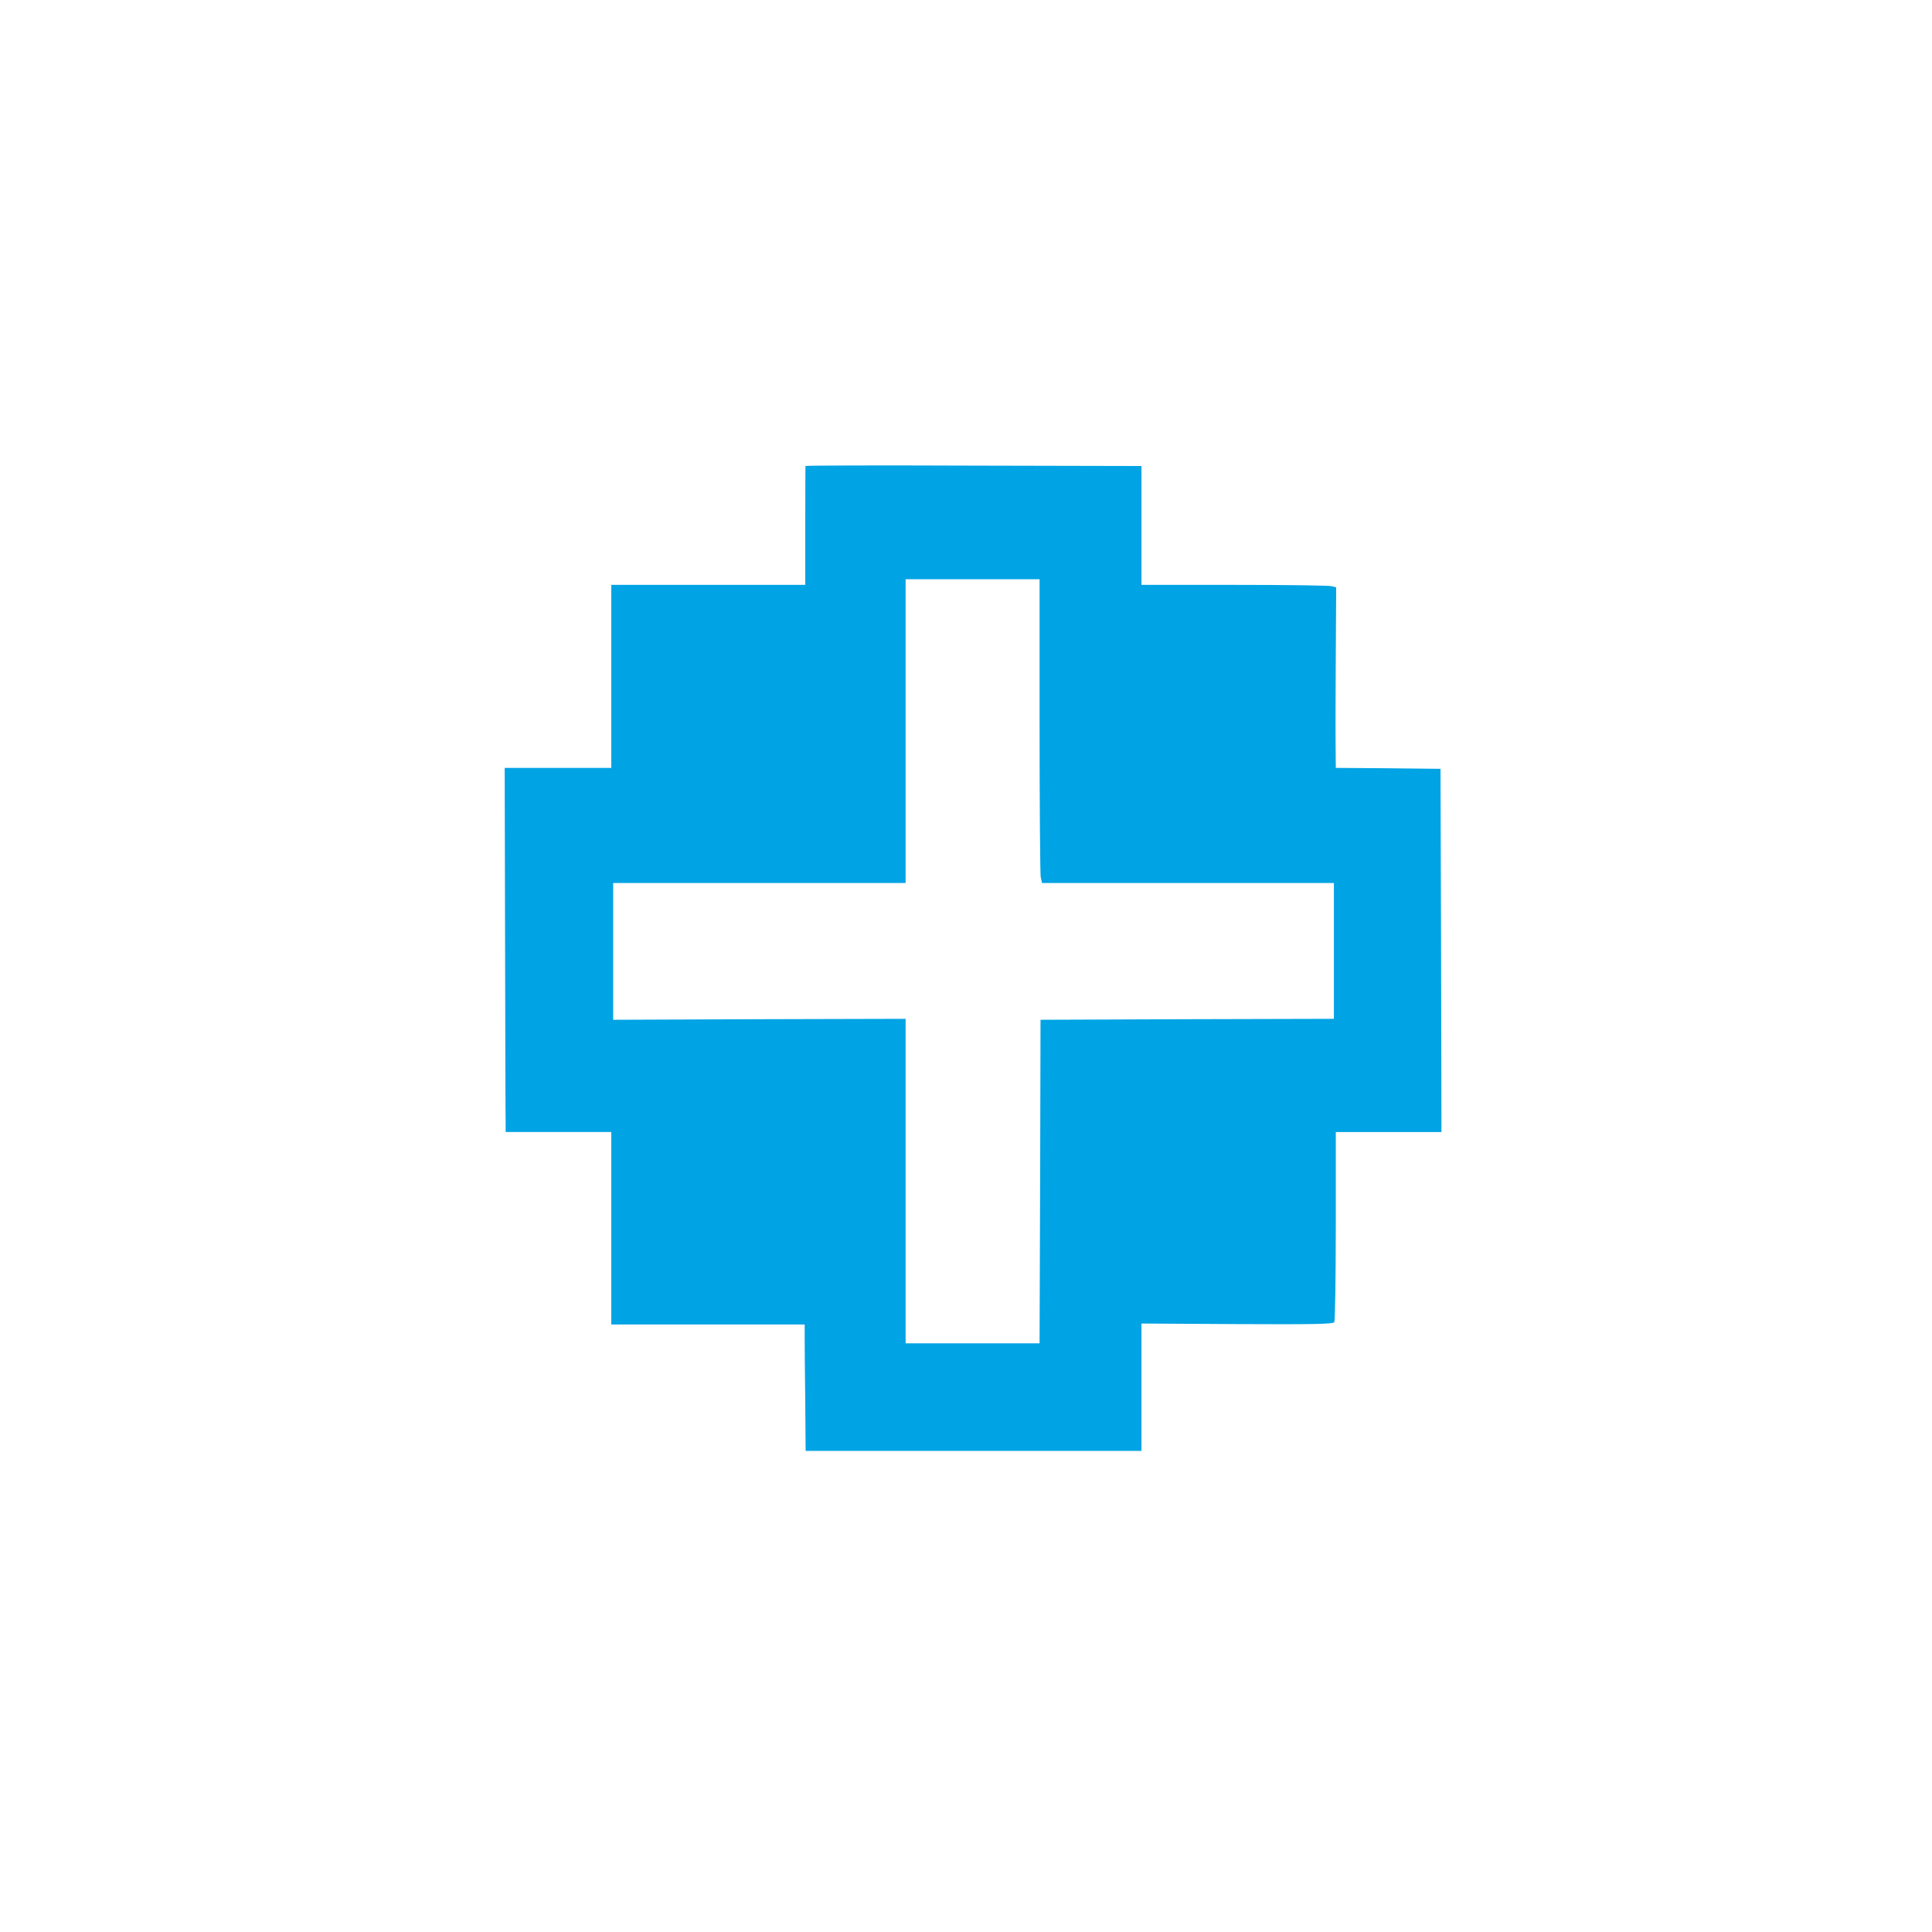
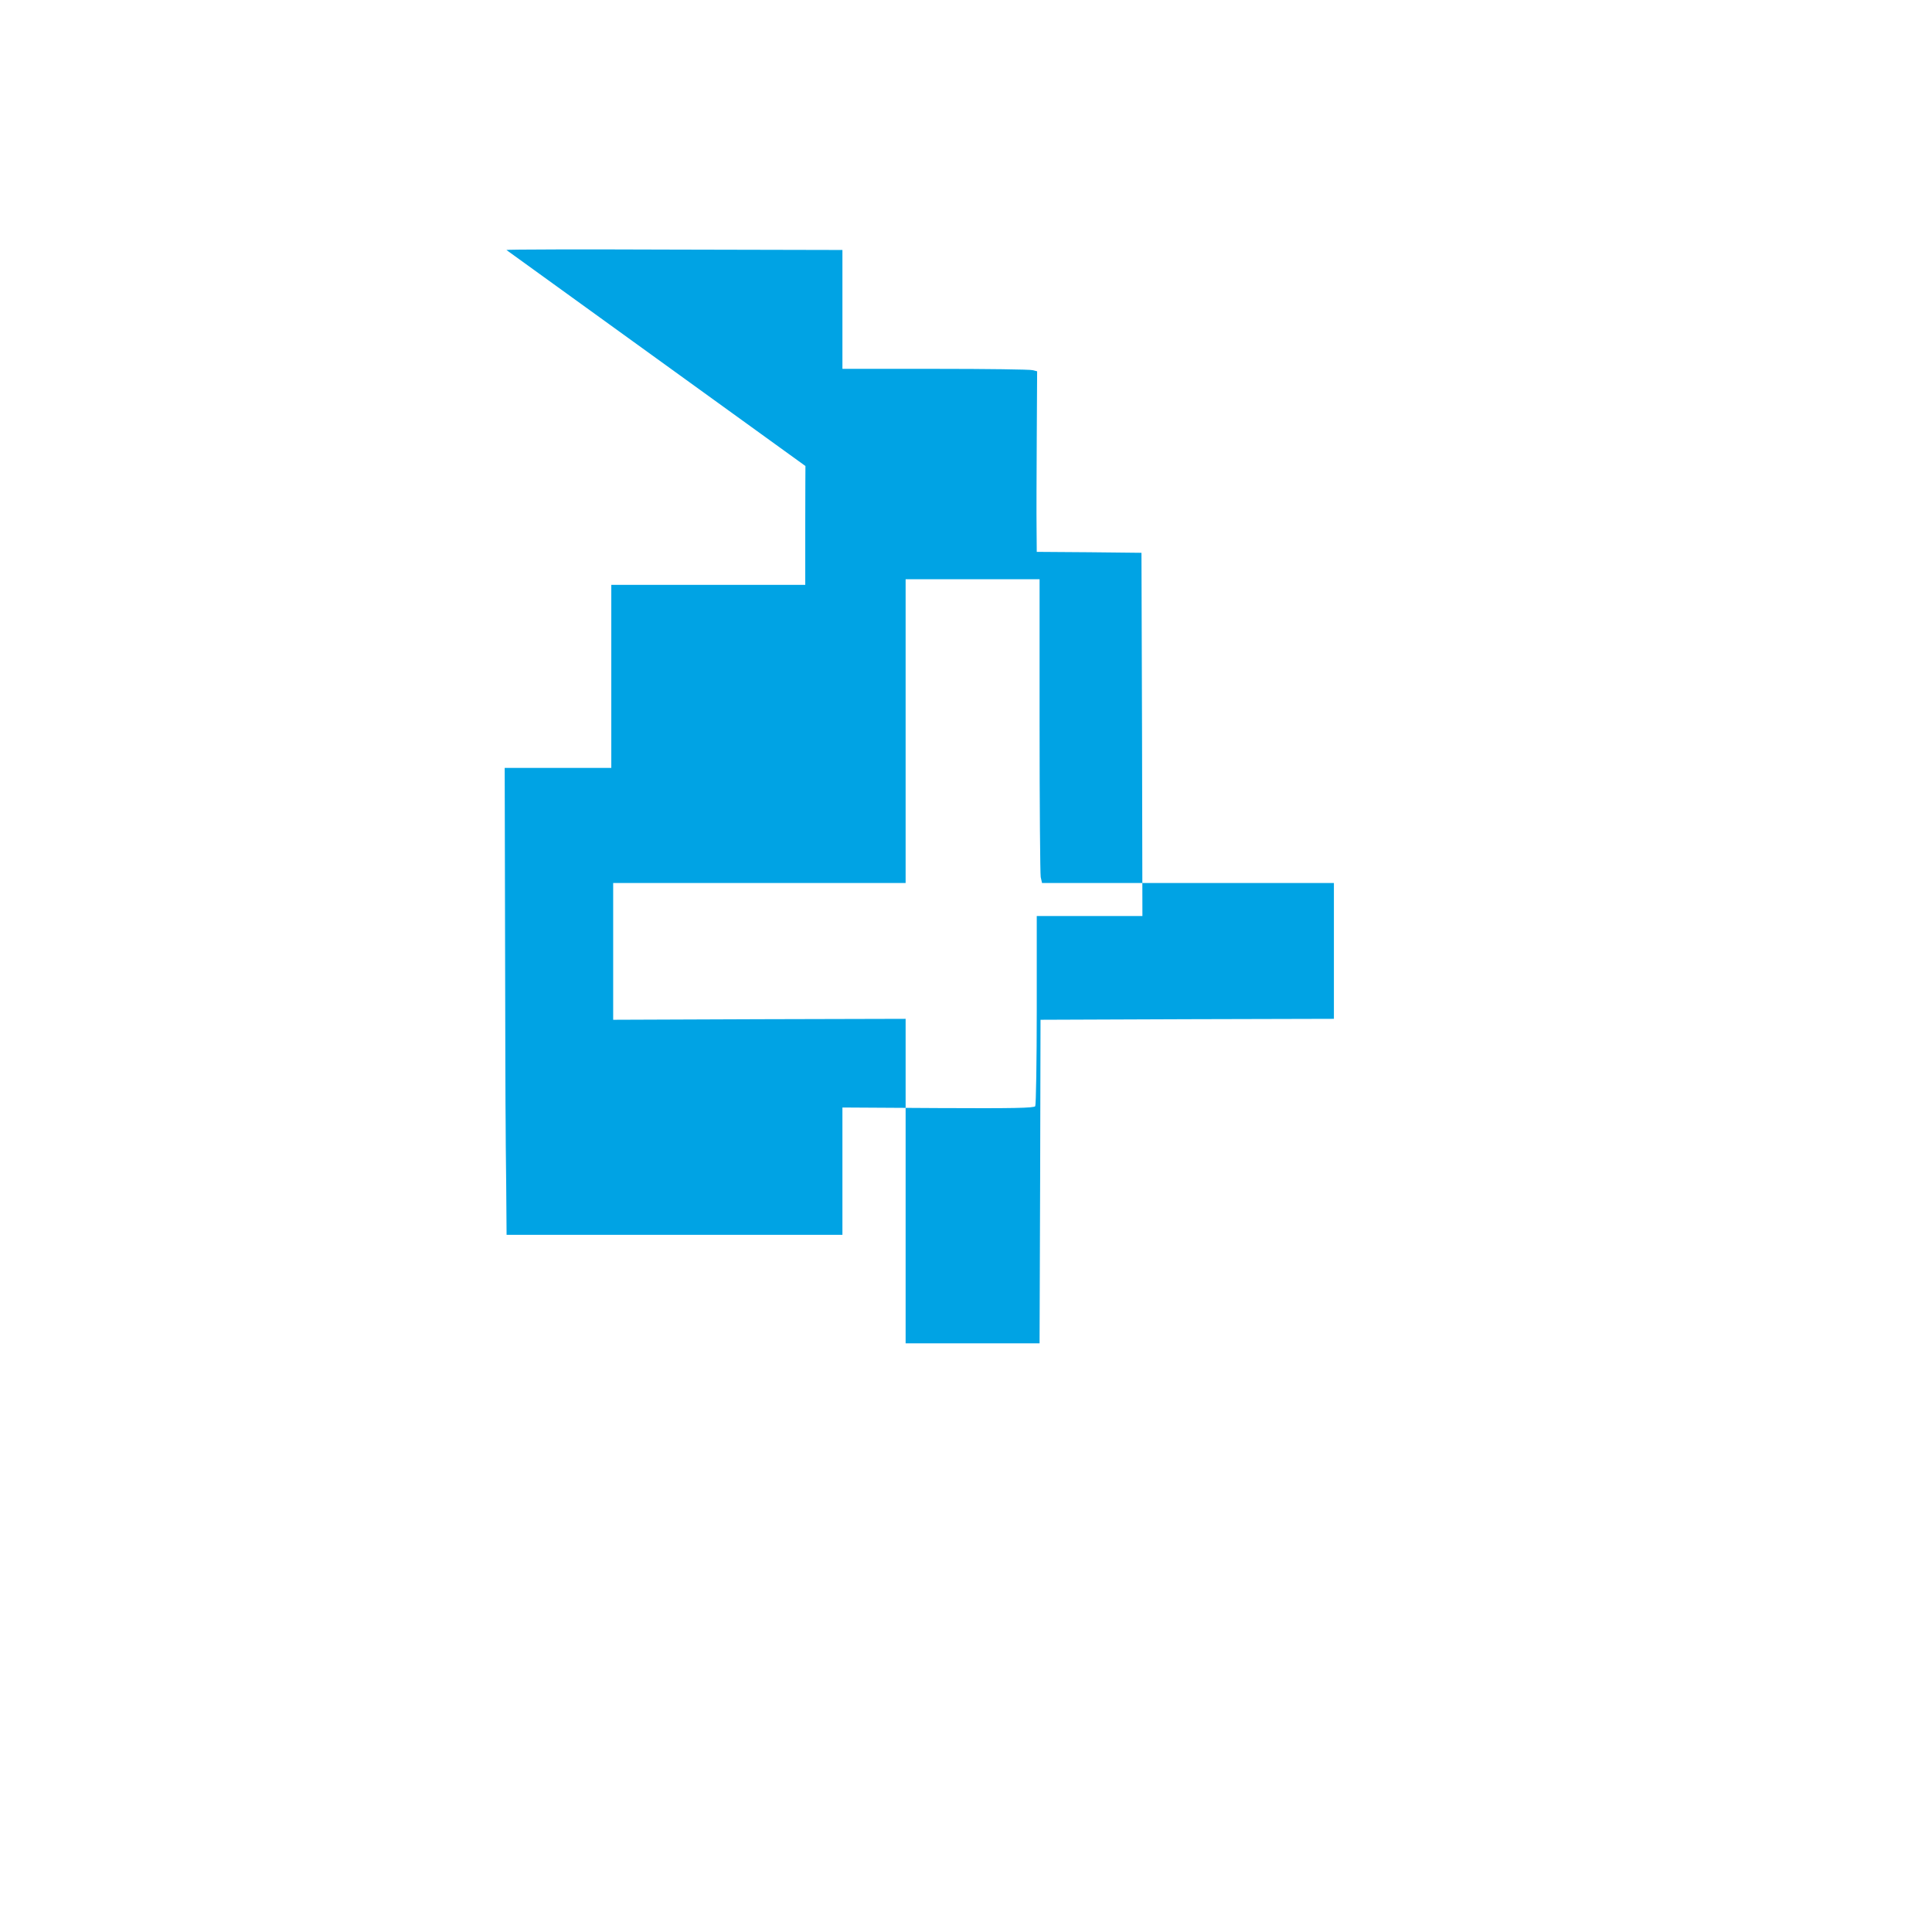
<svg xmlns="http://www.w3.org/2000/svg" version="1.0" width="1024pt" height="1024pt" viewBox="0 0 1024 1024" preserveAspectRatio="xMidYMid meet">
  <g transform="translate(0,1024) scale(0.1,-0.1)" fill="#00a3e4" stroke="none">
-     <path d="M4269 7770 c0 -3 -1 -146 -1 -317 l0 -313 -514 0 -514 0 0 -485 0 -485 -282 0 -283 0 2 -912 c1 -502 2 -937 3 -965 l0 -53 280 0 280 0 0 -510 0 -510 513 0 512 0 0 -72 c0 -40 1 -191 3 -335 l2 -263 890 0 890 0 0 338 0 337 507 -3 c401 -2 508 0 515 10 4 7 8 237 8 511 l0 497 280 0 280 0 -2 963 -3 962 -277 3 -278 2 -1 128 c-1 70 0 285 1 478 l2 351 -24 6 c-12 4 -245 7 -515 7 l-493 0 0 315 0 315 -890 2 c-490 2 -890 1 -891 -2z m1241 -1374 c0 -425 3 -788 6 -805 l7 -31 773 0 774 0 0 -360 0 -360 -777 -2 -778 -3 -2 -835 c-2 -459 -3 -845 -3 -857 l0 -23 -355 0 -355 0 0 860 0 860 -775 -2 -775 -3 0 363 0 362 775 0 775 0 0 805 0 805 355 0 355 0 0 -774z" />
+     <path d="M4269 7770 c0 -3 -1 -146 -1 -317 l0 -313 -514 0 -514 0 0 -485 0 -485 -282 0 -283 0 2 -912 c1 -502 2 -937 3 -965 c0 -40 1 -191 3 -335 l2 -263 890 0 890 0 0 338 0 337 507 -3 c401 -2 508 0 515 10 4 7 8 237 8 511 l0 497 280 0 280 0 -2 963 -3 962 -277 3 -278 2 -1 128 c-1 70 0 285 1 478 l2 351 -24 6 c-12 4 -245 7 -515 7 l-493 0 0 315 0 315 -890 2 c-490 2 -890 1 -891 -2z m1241 -1374 c0 -425 3 -788 6 -805 l7 -31 773 0 774 0 0 -360 0 -360 -777 -2 -778 -3 -2 -835 c-2 -459 -3 -845 -3 -857 l0 -23 -355 0 -355 0 0 860 0 860 -775 -2 -775 -3 0 363 0 362 775 0 775 0 0 805 0 805 355 0 355 0 0 -774z" />
  </g>
</svg>